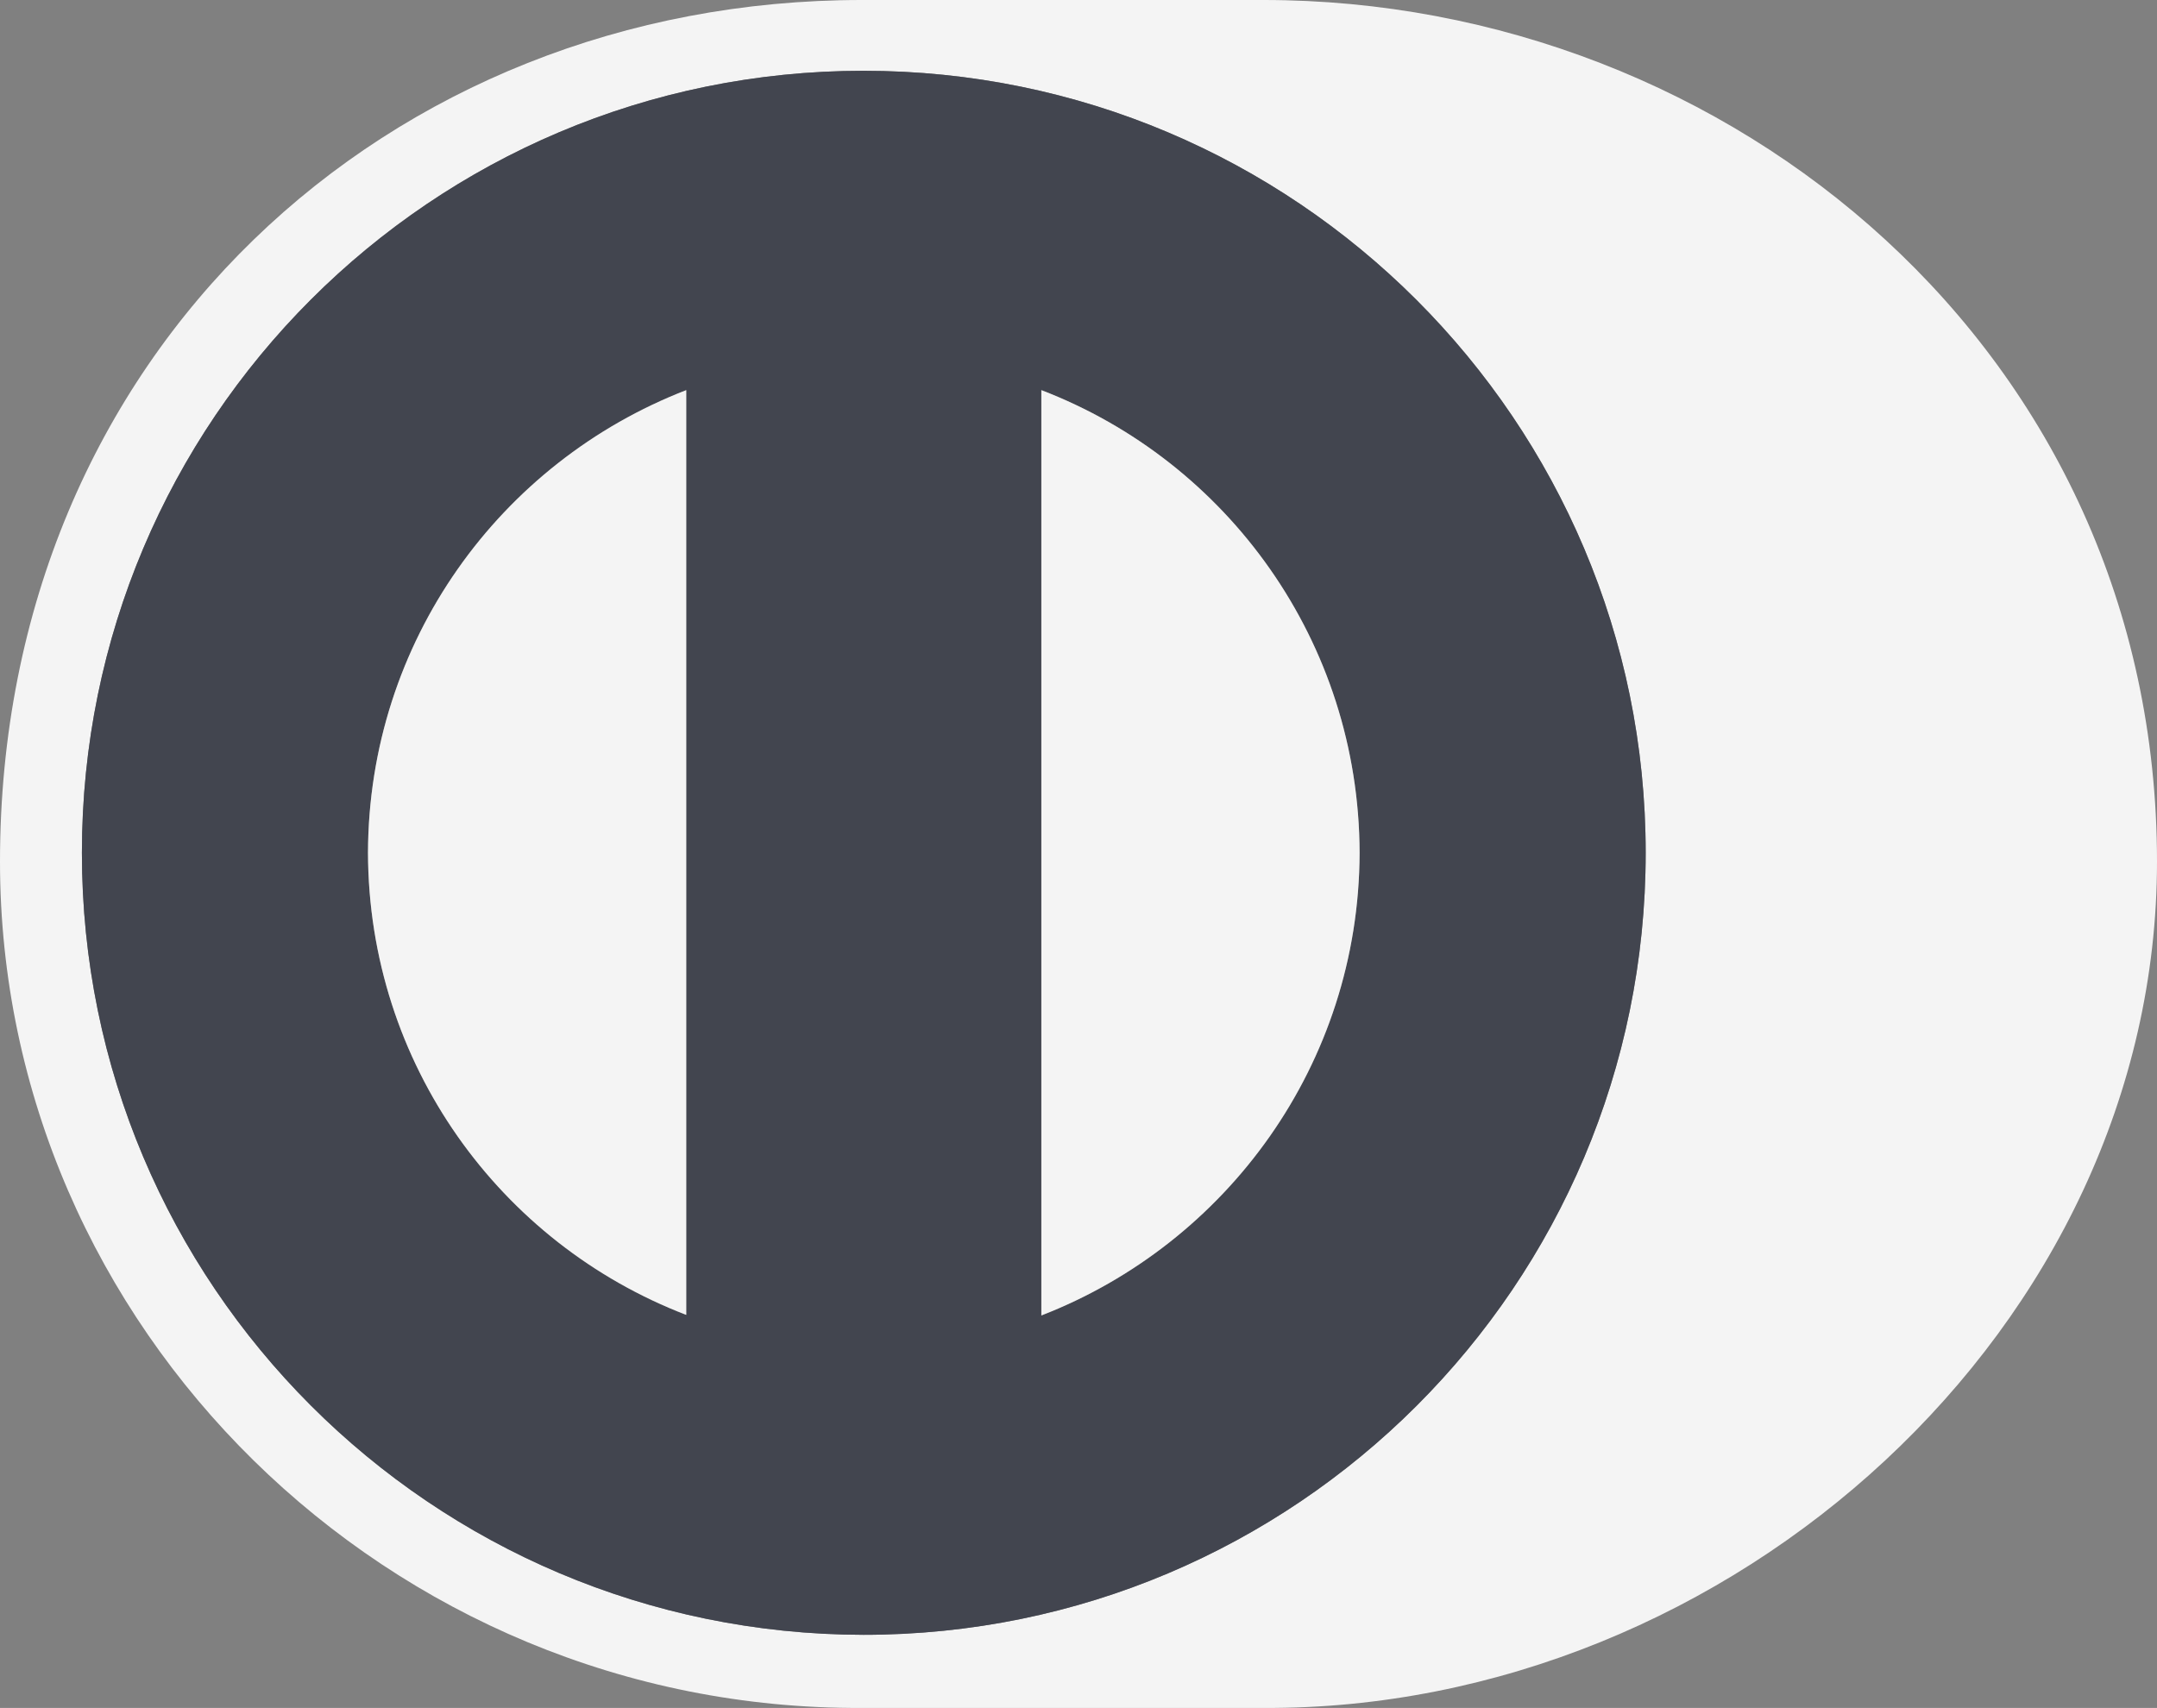
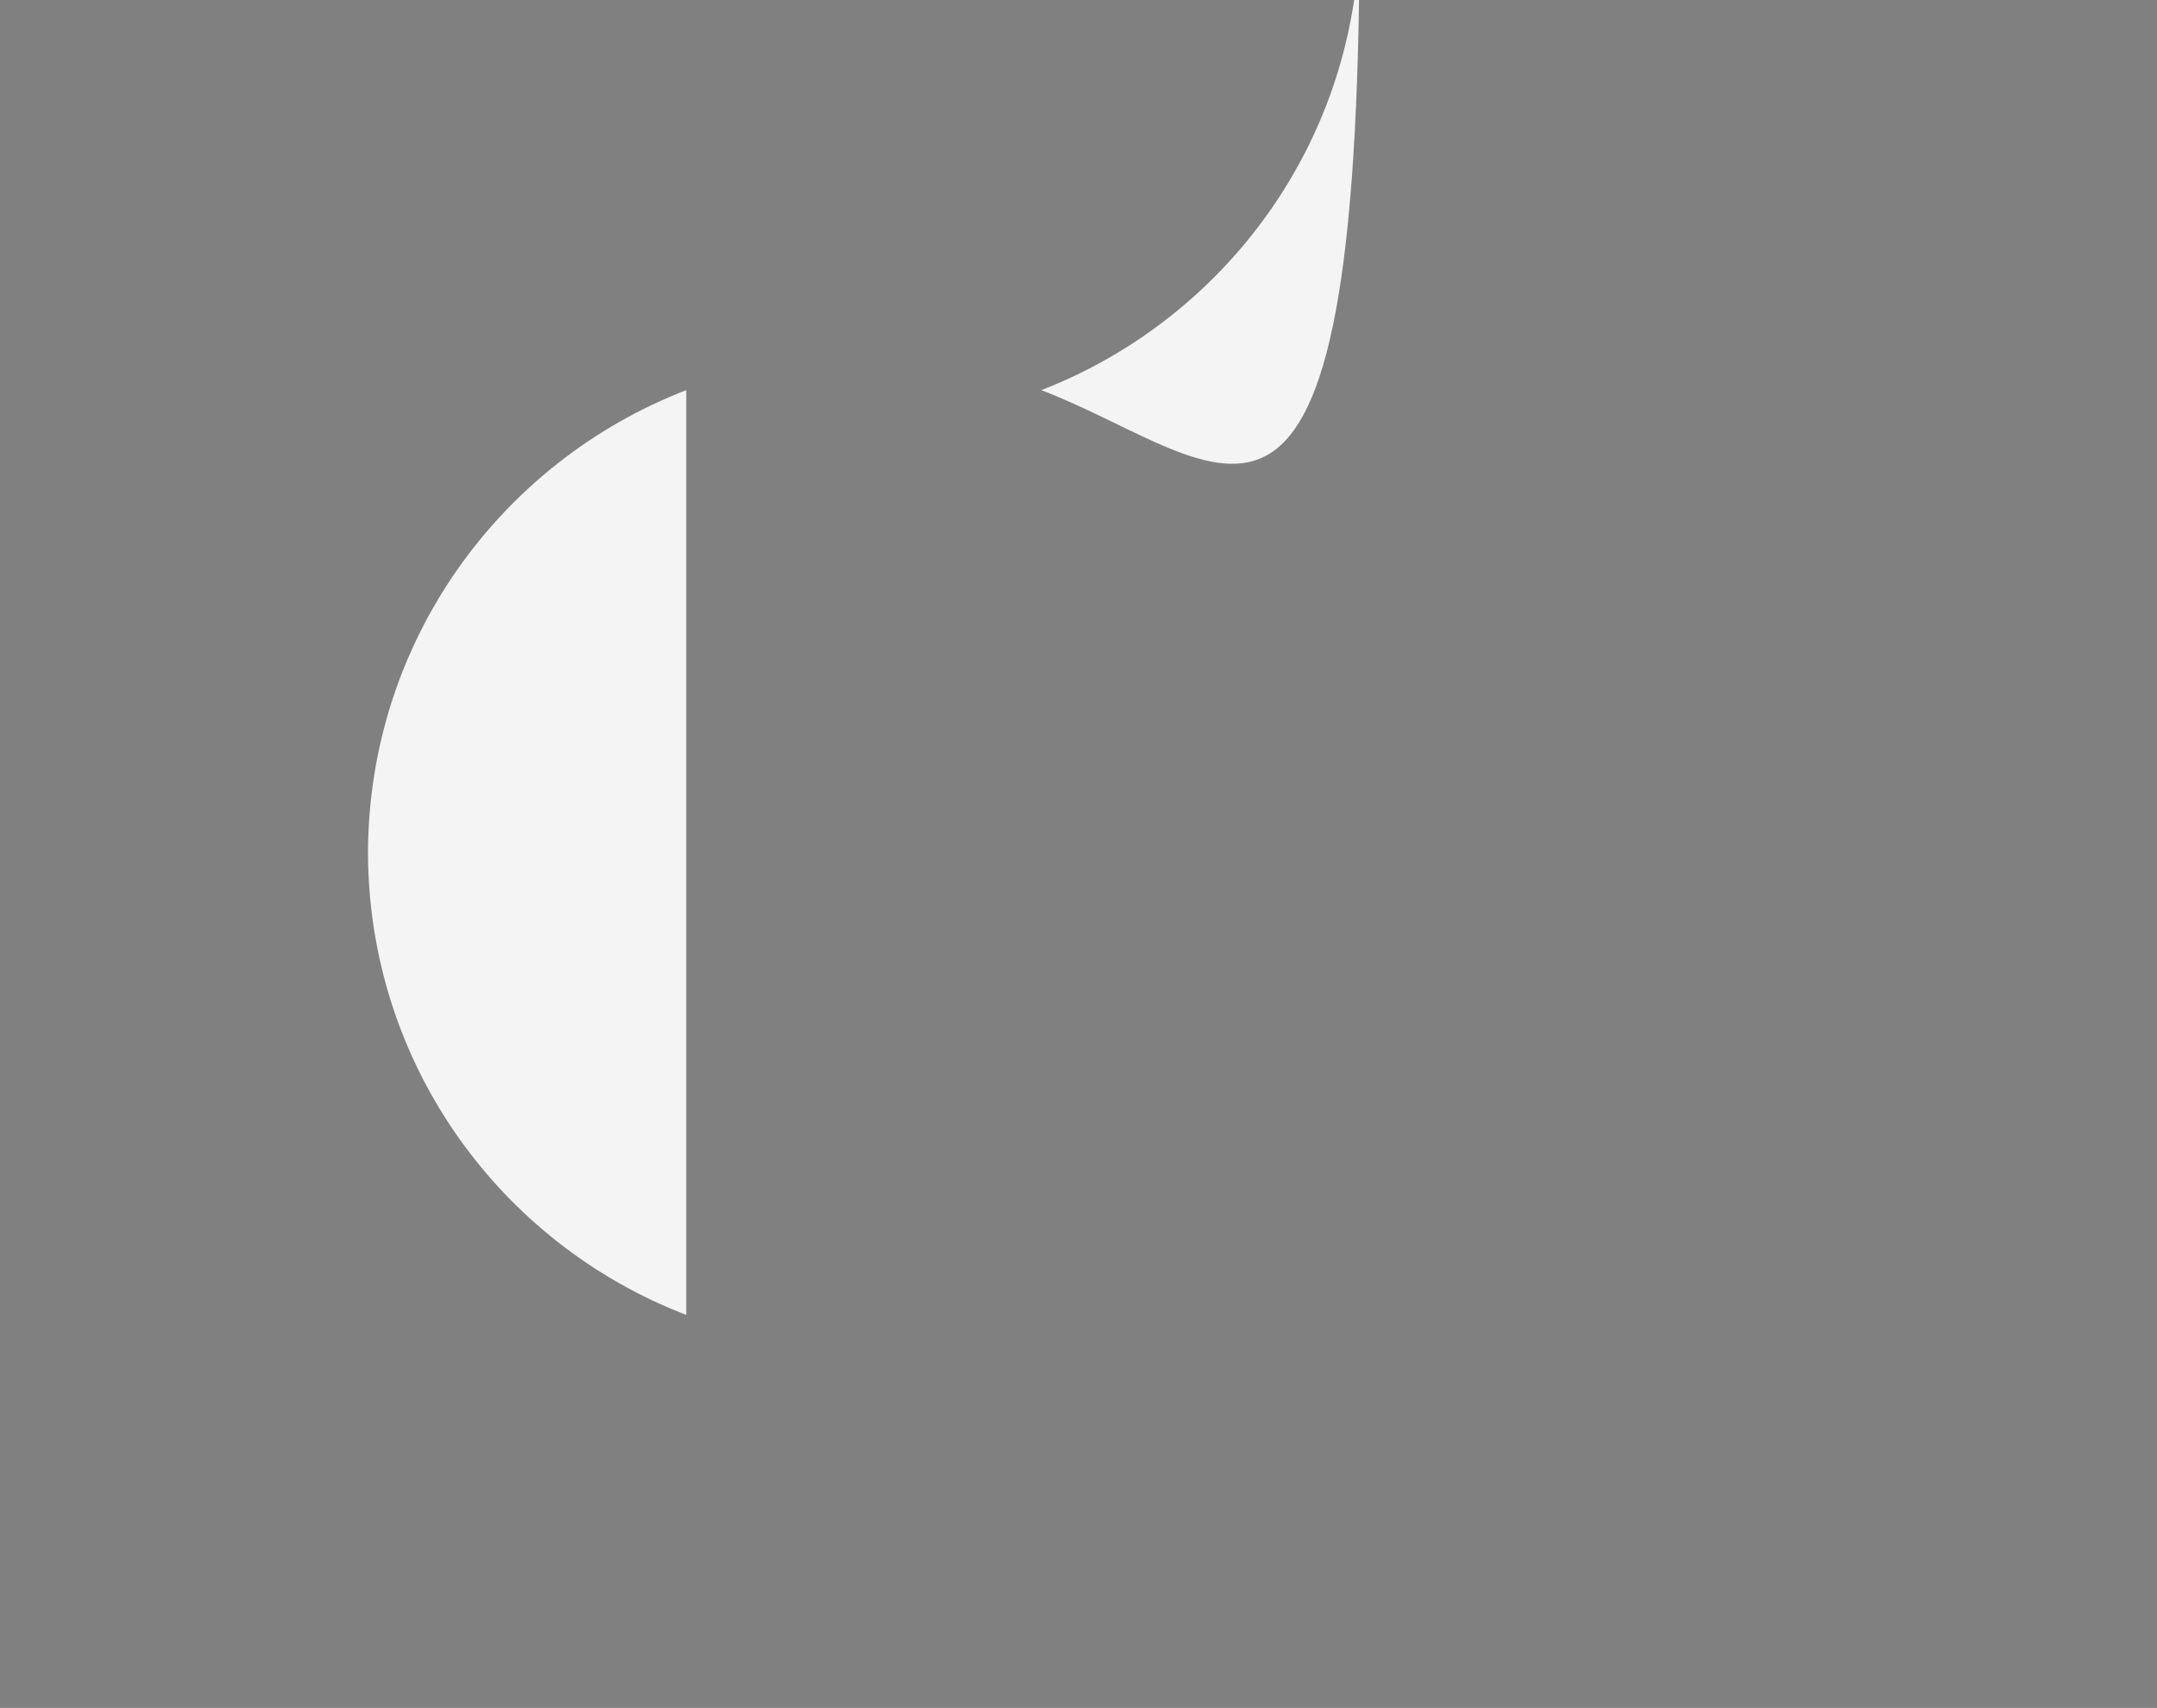
<svg xmlns="http://www.w3.org/2000/svg" version="1.1" id="Шар_1" x="0px" y="0px" viewBox="-110.6 260 368.7 292" style="enable-background:new -110.6 260 368.7 292;" xml:space="preserve">
  <rect x="-110.6" y="260" width="368.7" height="292" fill="#808080" stroke="none" />
  <style type="text/css">
	.st0{fill:#F4F4F4;}
	.st1{fill:#42454F;}
</style>
  <g>
-     <path class="st0" d="M105.4,260H36.7c-80.8,0-147.3,60.2-147.3,147.3c0,79.7,66.5,145.1,147.3,144.7h68.7   c79.8,0.4,152.7-65.1,152.7-144.7C258.1,320.2,185.2,260,105.4,260z M37,539.5c-73.8-0.1-133.6-59.9-133.6-133.7   c0-73.9,59.8-133.7,133.6-133.7S170.7,332,170.7,405.8C170.7,479.7,110.8,539.5,37,539.5z" />
-     <path class="st1" d="M37,272.1c-73.8,0-133.6,59.8-133.6,133.7c0,73.8,59.8,133.6,133.6,133.7c73.8,0,133.7-59.8,133.7-133.7   C170.7,332,110.8,272.1,37,272.1z M6.7,484.8c-31.8-12.2-54.3-42.9-54.4-79c0.1-36.1,22.6-66.8,54.4-79.1   C6.7,326.7,6.7,484.8,6.7,484.8z M67.4,484.9V326.7c31.8,12.2,54.3,43,54.4,79.1C121.7,441.9,99.1,472.6,67.4,484.9z" />
    <path class="st0" d="M-47.7,405.8c0.1,36.1,22.6,66.8,54.4,79V326.7C-25.1,339-47.6,369.7-47.7,405.8z" />
-     <path class="st0" d="M67.4,326.7v158.2c31.7-12.3,54.3-43,54.4-79.1C121.7,369.7,99.2,338.9,67.4,326.7z" />
+     <path class="st0" d="M67.4,326.7c31.7-12.3,54.3-43,54.4-79.1C121.7,369.7,99.2,338.9,67.4,326.7z" />
  </g>
</svg>